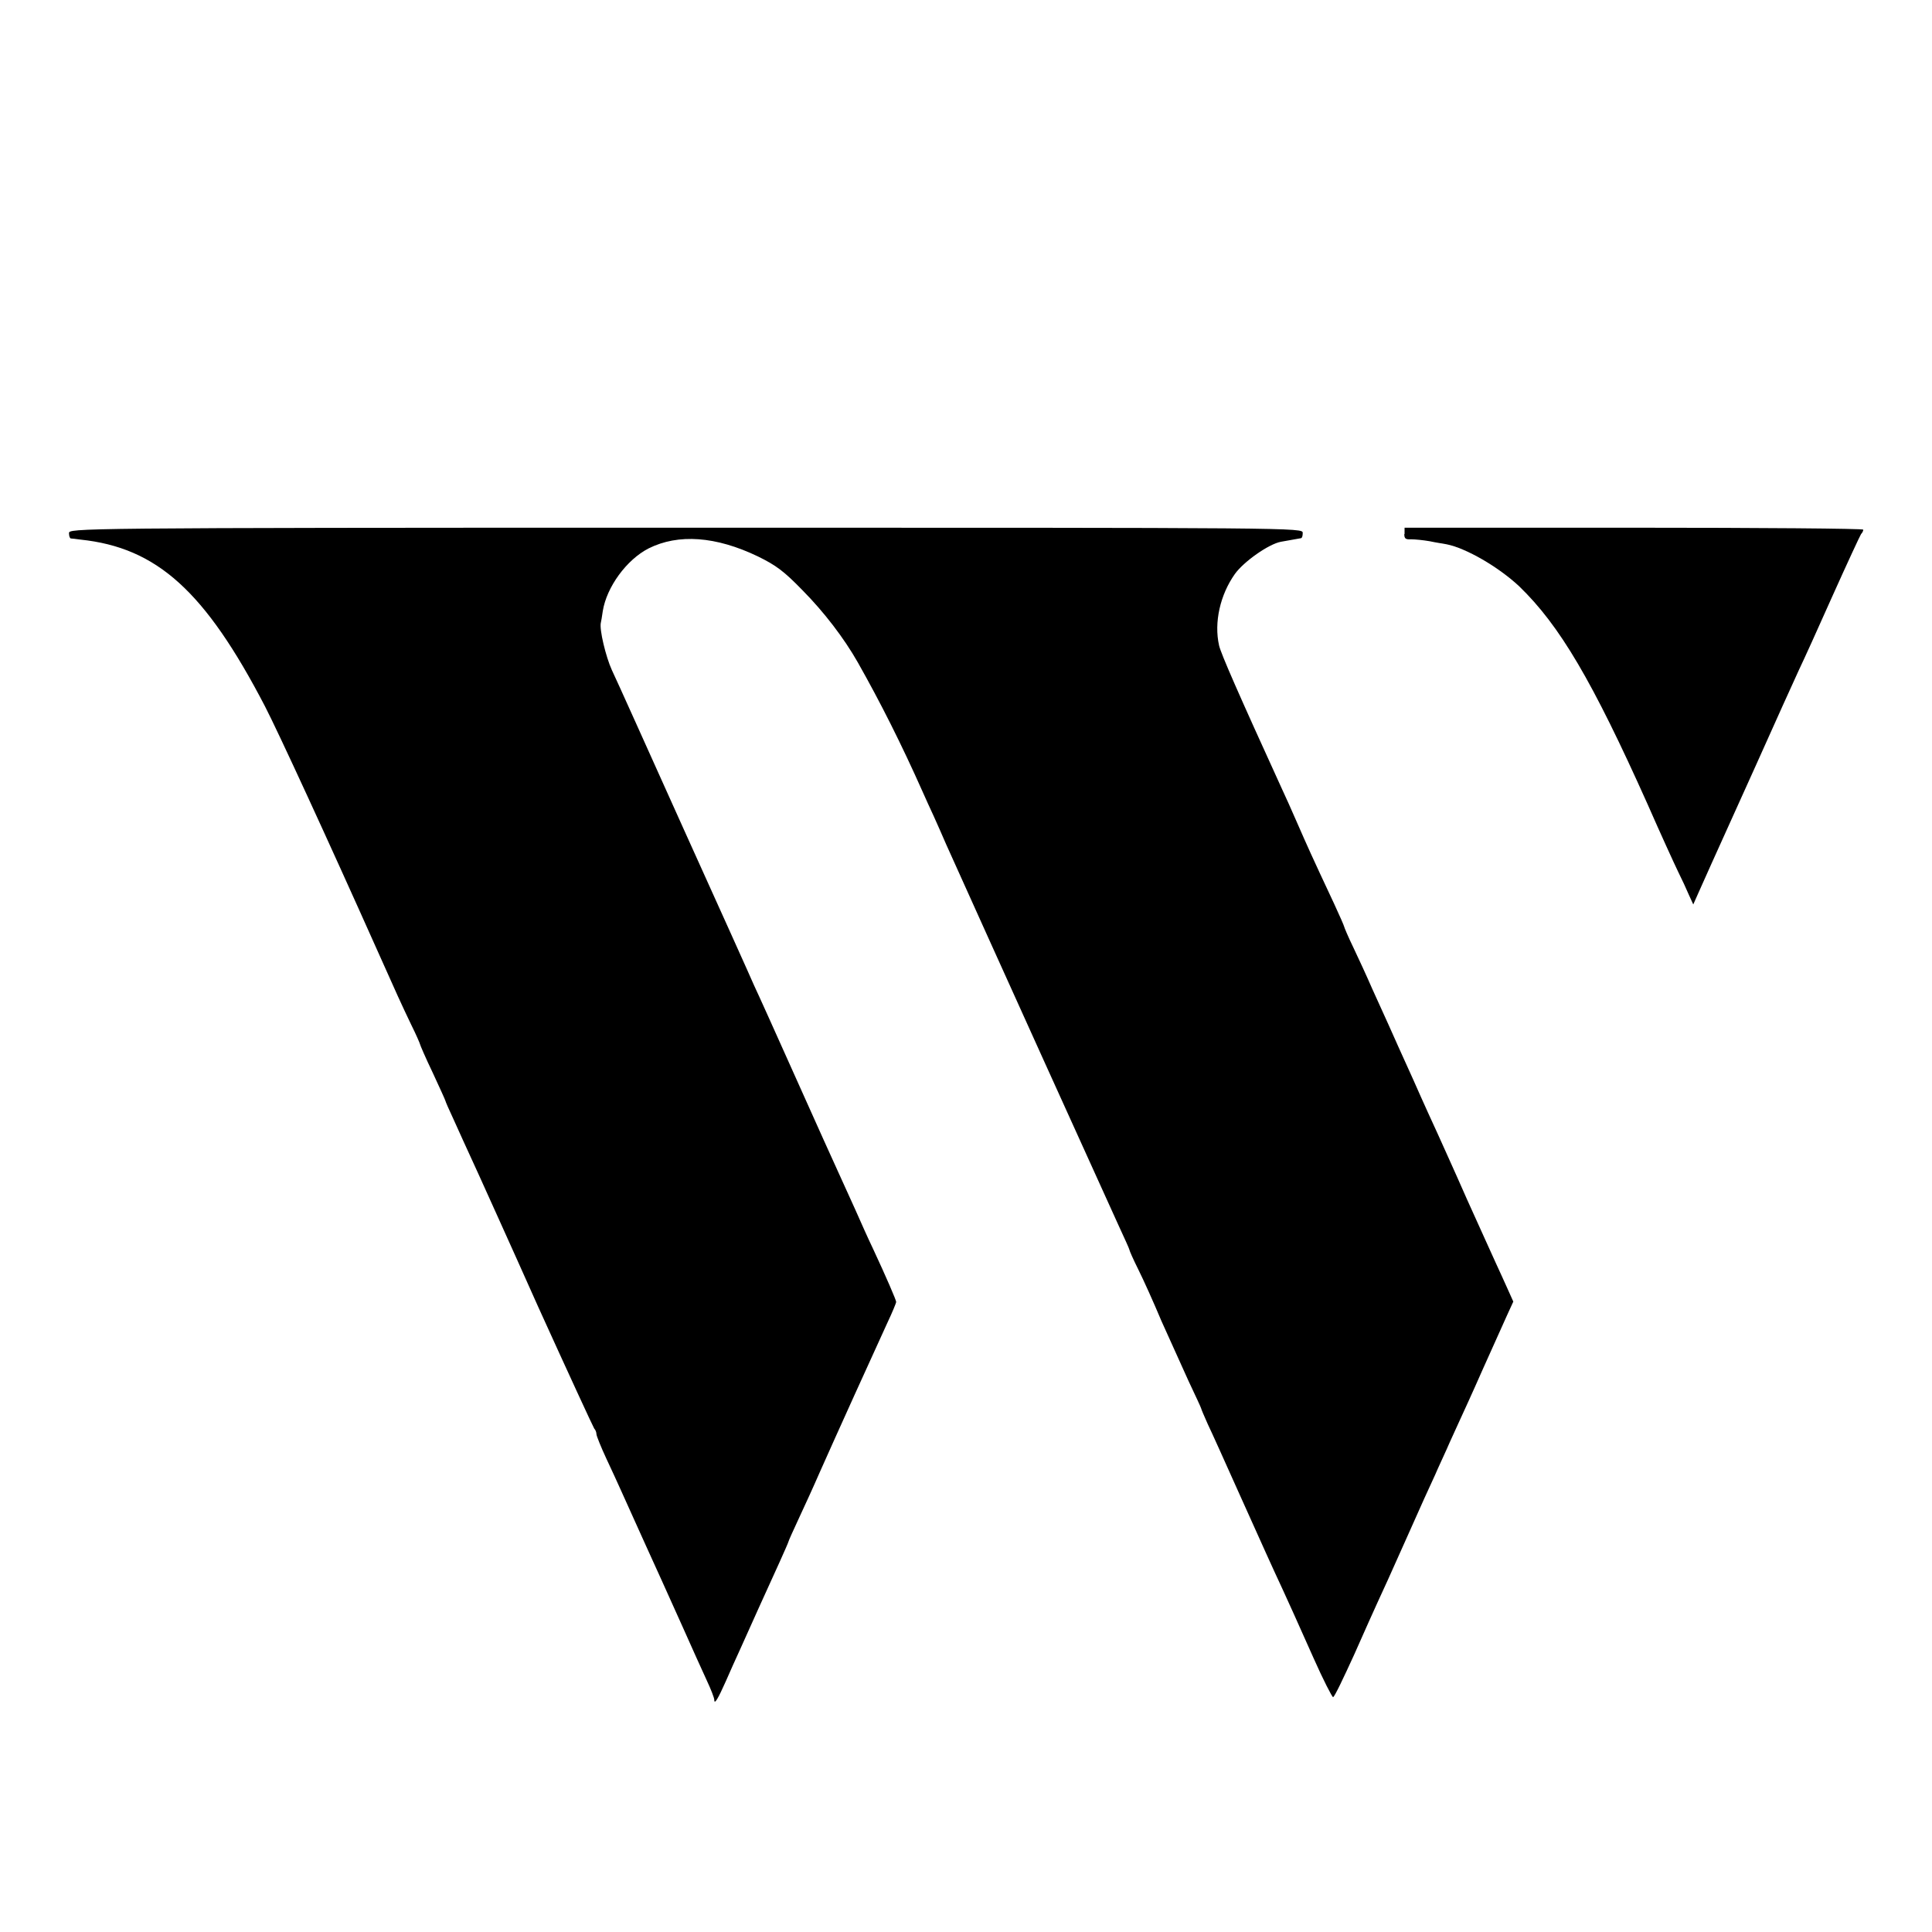
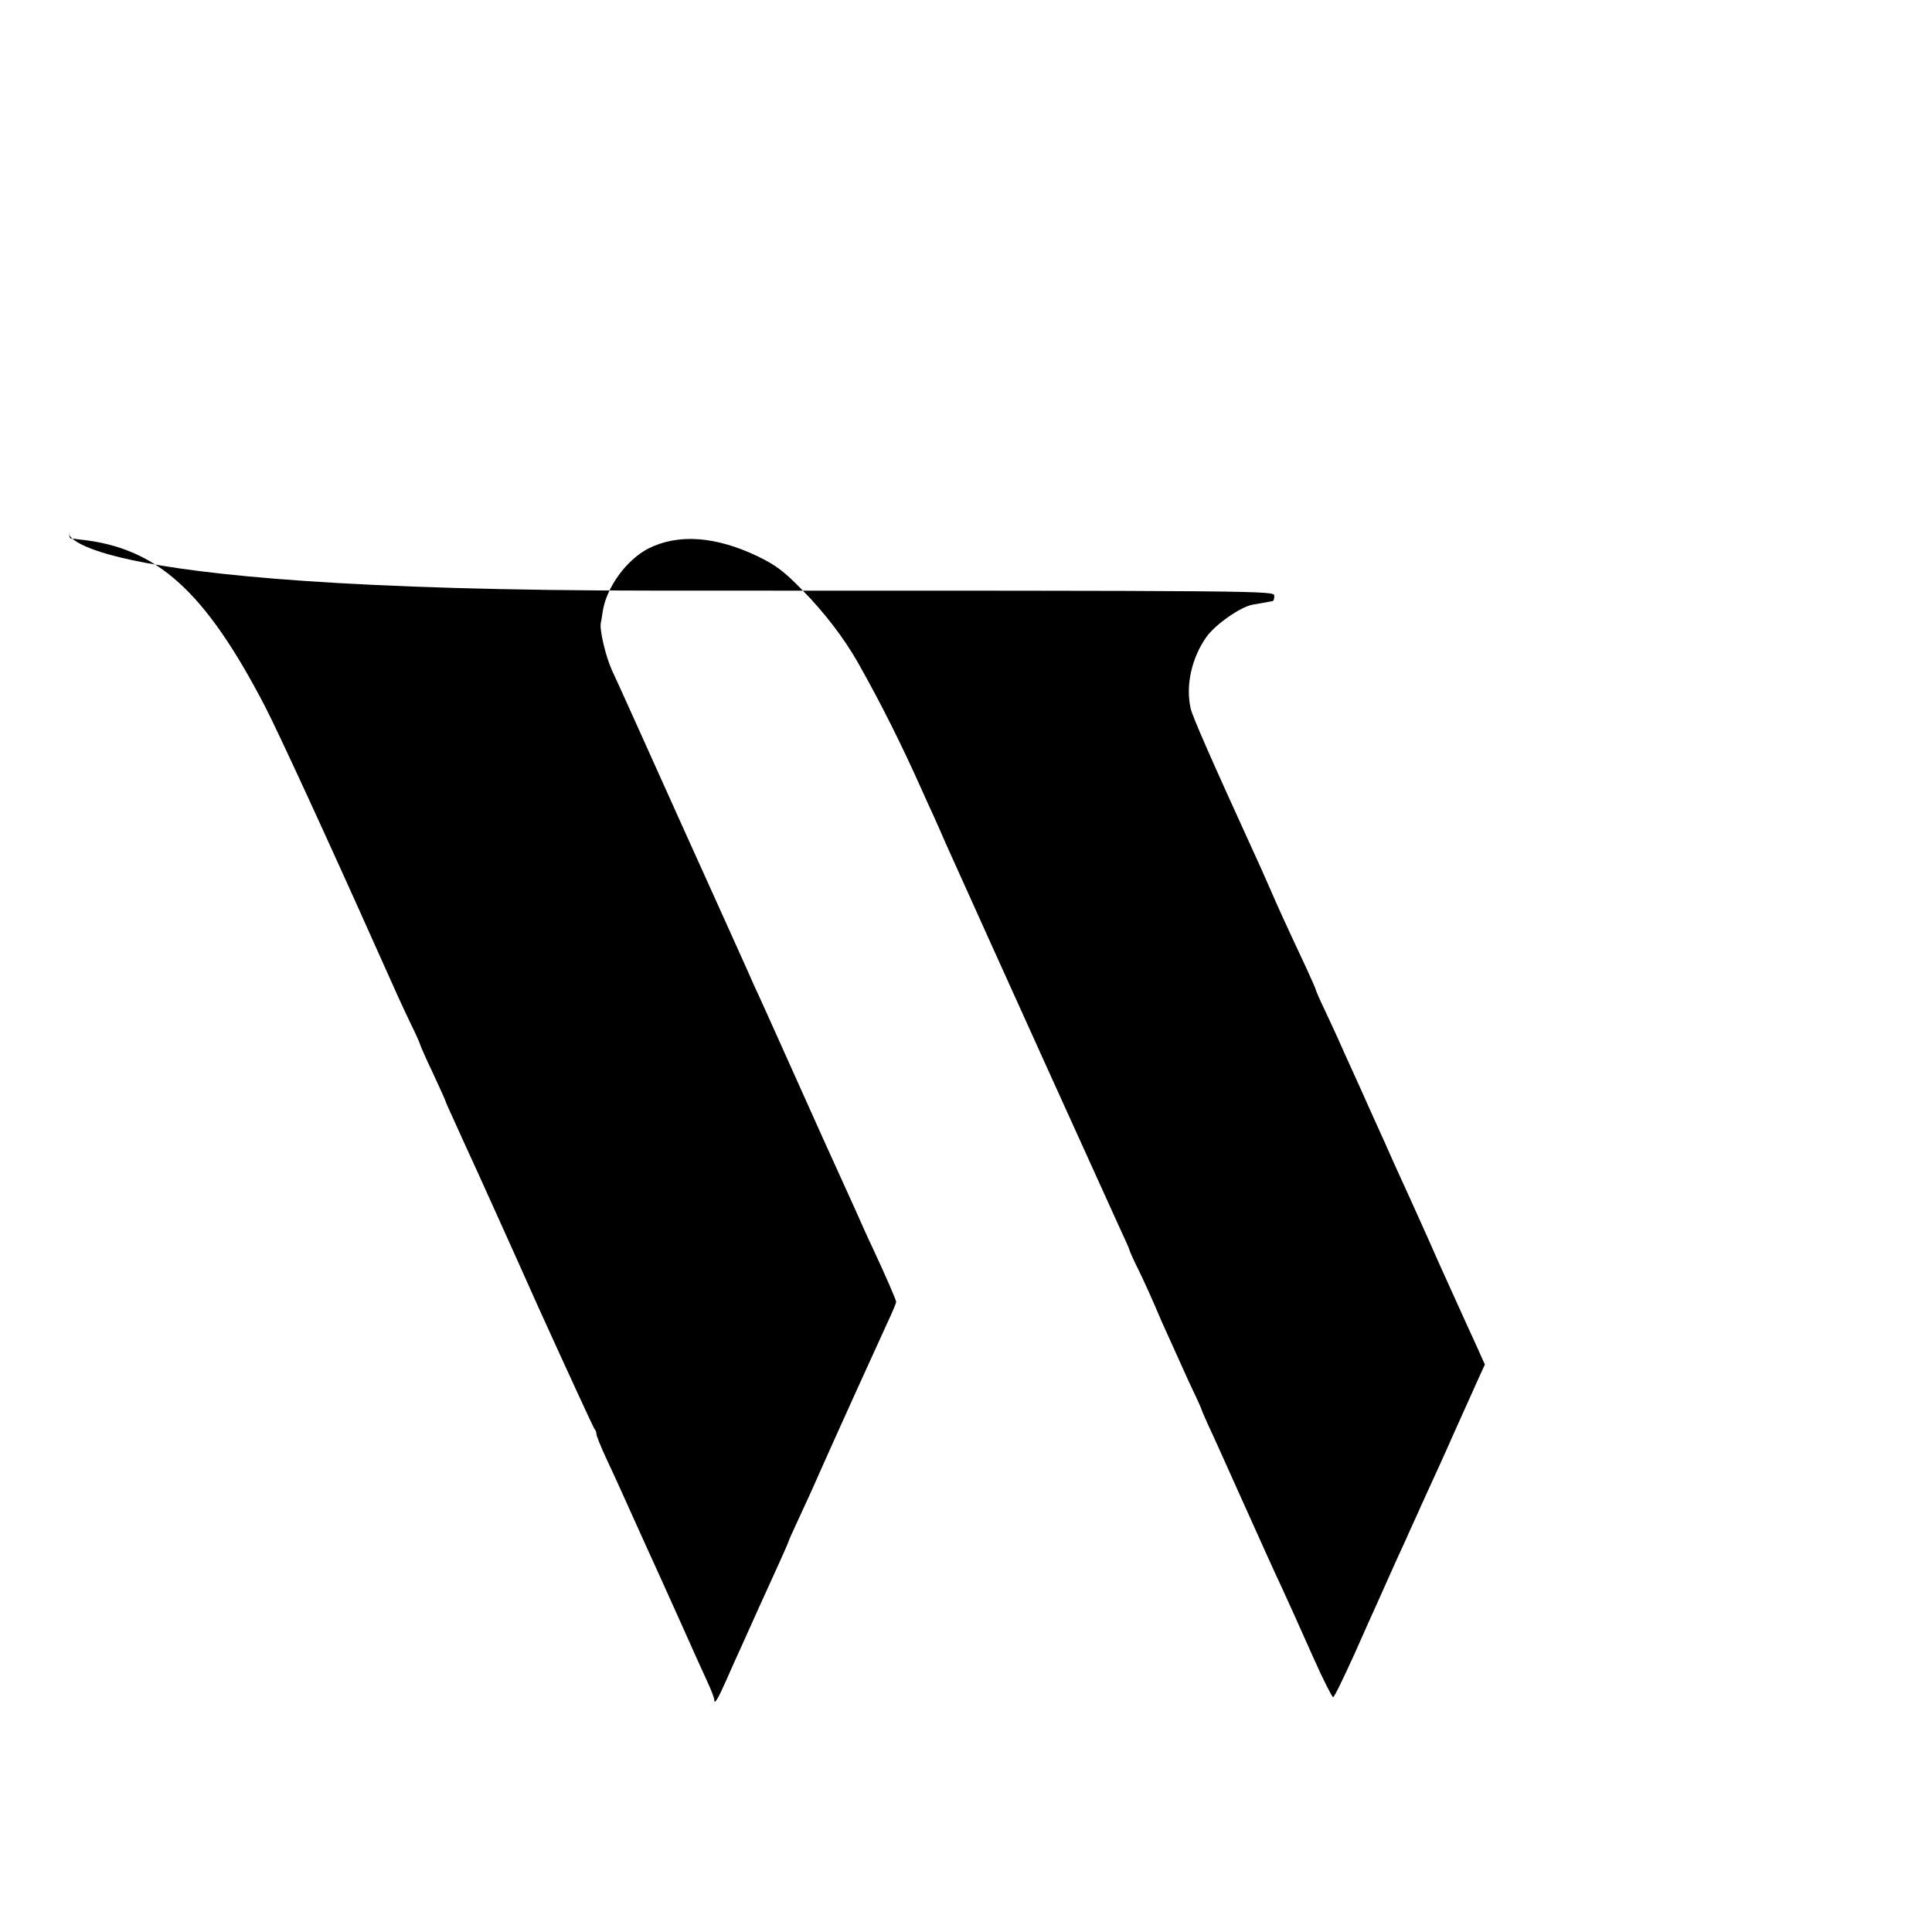
<svg xmlns="http://www.w3.org/2000/svg" x="0px" y="0px" viewBox="0 0 700 700">
  <rect fill="#FFFFFF" width="700" height="700" />
-   <path d="M25,193.2c0,1,0.3,1.9,0.7,1.9c0.4,0,1.9,0.2,3.4,0.4c27.8,2.9,45.2,18.7,66.9,60.4c4.8,9.3,22.6,47.9,41,89.1  c6.5,14.6,8.5,19,12,26.3c1.8,3.6,3.2,6.9,3.2,7.1s2,4.9,4.6,10.3c2.5,5.4,4.6,10,4.6,10.2c0,0.2,1.3,3.2,2.9,6.6  c2.7,5.9,3.7,8.3,9.2,20.2c1.1,2.5,10.9,24,21.5,47.8c10.8,23.8,19.9,43.5,20.3,44.1c0.5,0.5,0.8,1.4,0.8,2c0,0.6,1.6,4.6,3.6,8.9  c4.1,8.7,7.2,15.8,10.3,22.6c1.1,2.5,3,6.7,4.2,9.3c3.7,8.1,7,15.4,13.2,29.2c3.3,7.4,7.2,16.1,8.7,19.3c1.5,3.2,2.7,6.3,2.7,7  c0,1.9,1.4-0.5,4.2-6.8c1.4-3.3,3.8-8.5,5.2-11.6s4.4-9.8,6.7-14.9c2.3-5.1,5.7-12.5,7.5-16.5s3.3-7.4,3.3-7.6s1.7-4,3.8-8.5  c2.1-4.5,5.4-11.7,7.3-16.1c5-11.3,21-46.6,24.7-54.6c1.8-3.8,3.2-7.2,3.2-7.6c0-0.6-3.5-8.8-8.5-19.5c-1.6-3.3-4.4-9.6-6.3-13.9  c-2-4.4-4.6-10.2-5.9-13c-1.3-2.8-8.3-18.3-15.5-34.4c-7.2-16.1-14.1-31.4-15.3-33.9c-1.1-2.6-12.5-27.9-25.4-56.4  c-12.8-28.4-24.5-54.5-26.1-57.8c-2.2-4.8-4.6-14.8-4-17.2c0.1-0.3,0.4-2.1,0.7-4.2c1.4-8.7,8.6-18.6,16.6-22.7  c10.8-5.4,24.4-4.4,39.6,2.9c6.5,3.2,9.3,5.2,16.2,12.3c7.8,7.9,15,17.3,20,26.1c8.2,14.5,15.8,29.6,23.5,46.9c1,2.3,2.8,6.2,4,8.8  c1.1,2.5,3.2,7.1,4.5,10.2c14.2,31.6,59.2,131,62.3,137.7c2.2,4.8,4.1,8.9,4.1,9.2s1.4,3.5,3.2,7.1s5.6,12,8.4,18.7  c3,6.6,7.4,16.4,9.8,21.7c2.5,5.3,4.6,9.8,4.6,10c0,0.2,1.1,2.8,2.4,5.7c1.4,2.9,6.3,13.8,11,24.3c9.4,20.9,12.4,27.6,16,35.3  c3.3,7.3,4.2,9.1,11.3,25.1c3.5,7.9,6.8,14.3,7.1,14.2c0.5,0,3.8-7,7.6-15.3c3.7-8.3,7.5-16.9,8.5-19c1-2.1,5.7-12.4,10.3-22.8  c4.6-10.4,9.4-21,10.6-23.5c1.1-2.6,3.1-6.8,4.2-9.3c1.1-2.6,3.1-6.8,4.2-9.3c1.2-2.6,5.2-11.3,8.8-19.5c3.7-8.2,7.7-17.1,8.9-19.8  l2.2-4.8l-2.2-4.9c-1.2-2.6-3-6.7-4.1-9c-1-2.3-5.8-12.7-10.5-23.2c-4.6-10.5-9.5-21.2-10.6-23.7c-1.2-2.6-5.2-11.3-8.8-19.5  c-3.7-8.2-7.8-17.2-9-20c-1.3-2.8-3.9-8.6-5.9-13c-1.9-4.4-5-11.1-6.9-15.1c-1.9-3.9-3.3-7.3-3.3-7.5c0-0.2-1.6-3.9-3.6-8.2  c-8.3-17.7-9.8-21.1-13.3-29.1c-2-4.6-4.5-10.2-5.6-12.5c-15.8-34.6-22.1-49-22.8-52c-1.9-8.4,0.4-18.4,5.7-25.9  c3.2-4.5,12.3-10.9,16.7-11.7c5.5-1,6.6-1.2,7.3-1.3c0.4-0.1,0.6-0.9,0.6-1.9c0-1.9-0.6-1.9-223.8-1.9S25,191.4,25,193.2z" />
-   <path d="M508.8,193.5c0,1.7,0.5,2,2.5,1.9c1.4,0,4.4,0.3,6.7,0.7c2.3,0.5,5.1,0.9,6.1,1.1c7.1,1.4,18.8,8.2,26.3,15.2  c14.7,14.2,26.5,34.2,46.6,79.1c4.6,10.5,9.6,21.4,10.9,24.1c1.4,2.8,3.2,6.7,4,8.6l1.6,3.5l2-4.5c1.1-2.5,3.2-7.2,4.7-10.5  s8.6-19.1,15.9-35.2c7.2-16.1,14.3-31.8,15.7-34.8c1.5-3.1,7-15.2,12.2-26.9c5.3-11.8,9.9-21.7,10.3-22.3c0.5-0.5,0.8-1.2,0.8-1.6  c0-0.4-37.4-0.7-83.1-0.7h-83.1V193.5z" />
+   <path d="M25,193.2c0,1,0.3,1.9,0.7,1.9c0.4,0,1.9,0.2,3.4,0.4c27.8,2.9,45.2,18.7,66.9,60.4c4.8,9.3,22.6,47.9,41,89.1  c6.5,14.6,8.5,19,12,26.3c1.8,3.6,3.2,6.9,3.2,7.1s2,4.9,4.6,10.3c2.5,5.4,4.6,10,4.6,10.2c0,0.2,1.3,3.2,2.9,6.6  c2.7,5.9,3.7,8.3,9.2,20.2c1.1,2.5,10.9,24,21.5,47.8c10.8,23.8,19.9,43.5,20.3,44.1c0.5,0.5,0.8,1.4,0.8,2c0,0.6,1.6,4.6,3.6,8.9  c4.1,8.7,7.2,15.8,10.3,22.6c1.1,2.5,3,6.7,4.2,9.3c3.7,8.1,7,15.4,13.2,29.2c3.3,7.4,7.2,16.1,8.7,19.3c1.5,3.2,2.7,6.3,2.7,7  c0,1.9,1.4-0.5,4.2-6.8c1.4-3.3,3.8-8.5,5.2-11.6s4.4-9.8,6.7-14.9c2.3-5.1,5.7-12.5,7.5-16.5s3.3-7.4,3.3-7.6s1.7-4,3.8-8.5  c2.1-4.5,5.4-11.7,7.3-16.1c5-11.3,21-46.6,24.7-54.6c1.8-3.8,3.2-7.2,3.2-7.6c0-0.6-3.5-8.8-8.5-19.5c-1.6-3.3-4.4-9.6-6.3-13.9  c-2-4.4-4.6-10.2-5.9-13c-1.3-2.8-8.3-18.3-15.5-34.4c-7.2-16.1-14.1-31.4-15.3-33.9c-1.1-2.6-12.5-27.9-25.4-56.4  c-12.8-28.4-24.5-54.5-26.1-57.8c-2.2-4.8-4.6-14.8-4-17.2c0.1-0.3,0.4-2.1,0.7-4.2c1.4-8.7,8.6-18.6,16.6-22.7  c10.8-5.4,24.4-4.4,39.6,2.9c6.5,3.2,9.3,5.2,16.2,12.3c7.8,7.9,15,17.3,20,26.1c8.2,14.5,15.8,29.6,23.5,46.9c1,2.3,2.8,6.2,4,8.8  c1.1,2.5,3.2,7.1,4.5,10.2c14.2,31.6,59.2,131,62.3,137.7c2.2,4.8,4.1,8.9,4.1,9.2s1.4,3.5,3.2,7.1s5.6,12,8.4,18.7  c3,6.6,7.4,16.4,9.8,21.7c2.5,5.3,4.6,9.8,4.6,10c0,0.2,1.1,2.8,2.4,5.7c1.4,2.9,6.3,13.8,11,24.3c9.4,20.9,12.4,27.6,16,35.3  c3.3,7.3,4.2,9.1,11.3,25.1c3.5,7.9,6.8,14.3,7.1,14.2c0.5,0,3.8-7,7.6-15.3c3.7-8.3,7.5-16.9,8.5-19c4.6-10.4,9.4-21,10.6-23.5c1.1-2.6,3.1-6.8,4.2-9.3c1.1-2.6,3.1-6.8,4.2-9.3c1.2-2.6,5.2-11.3,8.8-19.5c3.7-8.2,7.7-17.1,8.9-19.8  l2.2-4.8l-2.2-4.9c-1.2-2.6-3-6.7-4.1-9c-1-2.3-5.8-12.7-10.5-23.2c-4.6-10.5-9.5-21.2-10.6-23.7c-1.2-2.6-5.2-11.3-8.8-19.5  c-3.7-8.2-7.8-17.2-9-20c-1.3-2.8-3.9-8.6-5.9-13c-1.9-4.4-5-11.1-6.9-15.1c-1.9-3.9-3.3-7.3-3.3-7.5c0-0.2-1.6-3.9-3.6-8.2  c-8.3-17.7-9.8-21.1-13.3-29.1c-2-4.6-4.5-10.2-5.6-12.5c-15.8-34.6-22.1-49-22.8-52c-1.9-8.4,0.4-18.4,5.7-25.9  c3.2-4.5,12.3-10.9,16.7-11.7c5.5-1,6.6-1.2,7.3-1.3c0.4-0.1,0.6-0.9,0.6-1.9c0-1.9-0.6-1.9-223.8-1.9S25,191.4,25,193.2z" />
</svg>